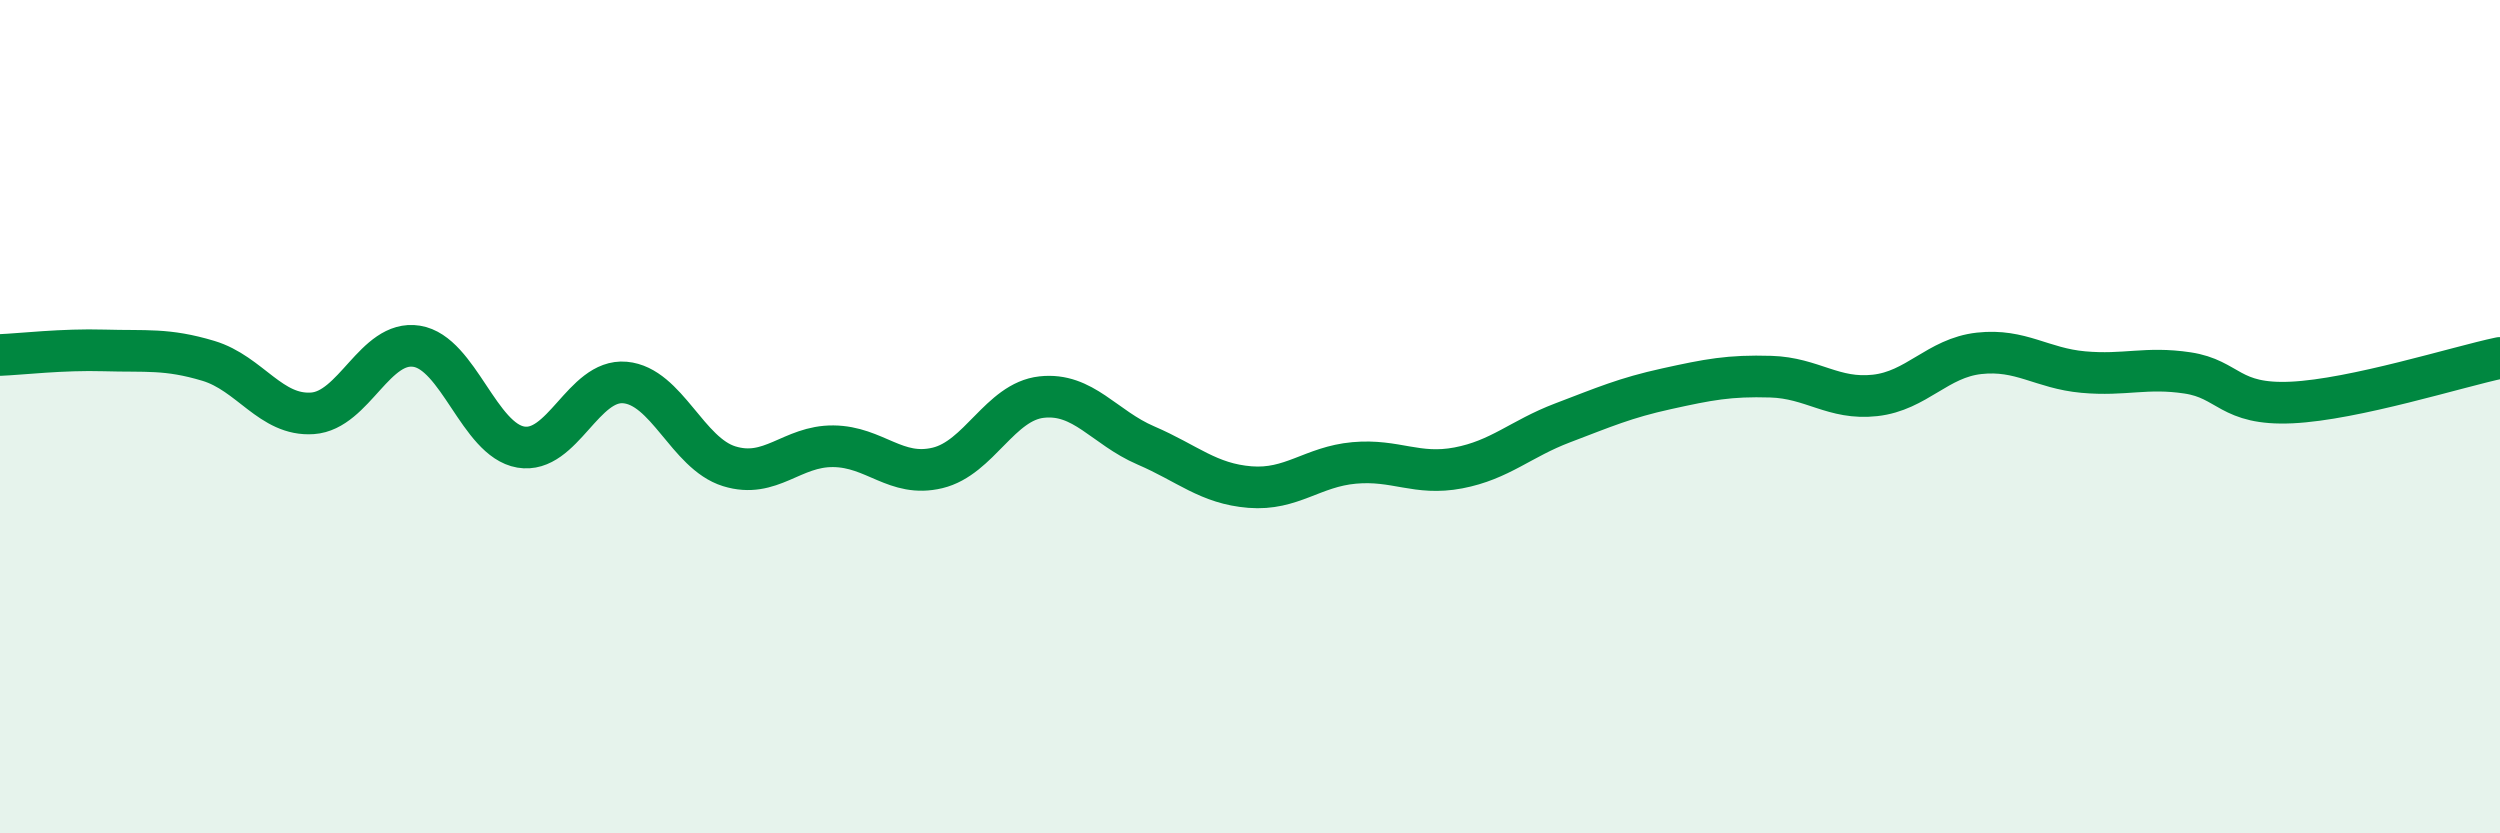
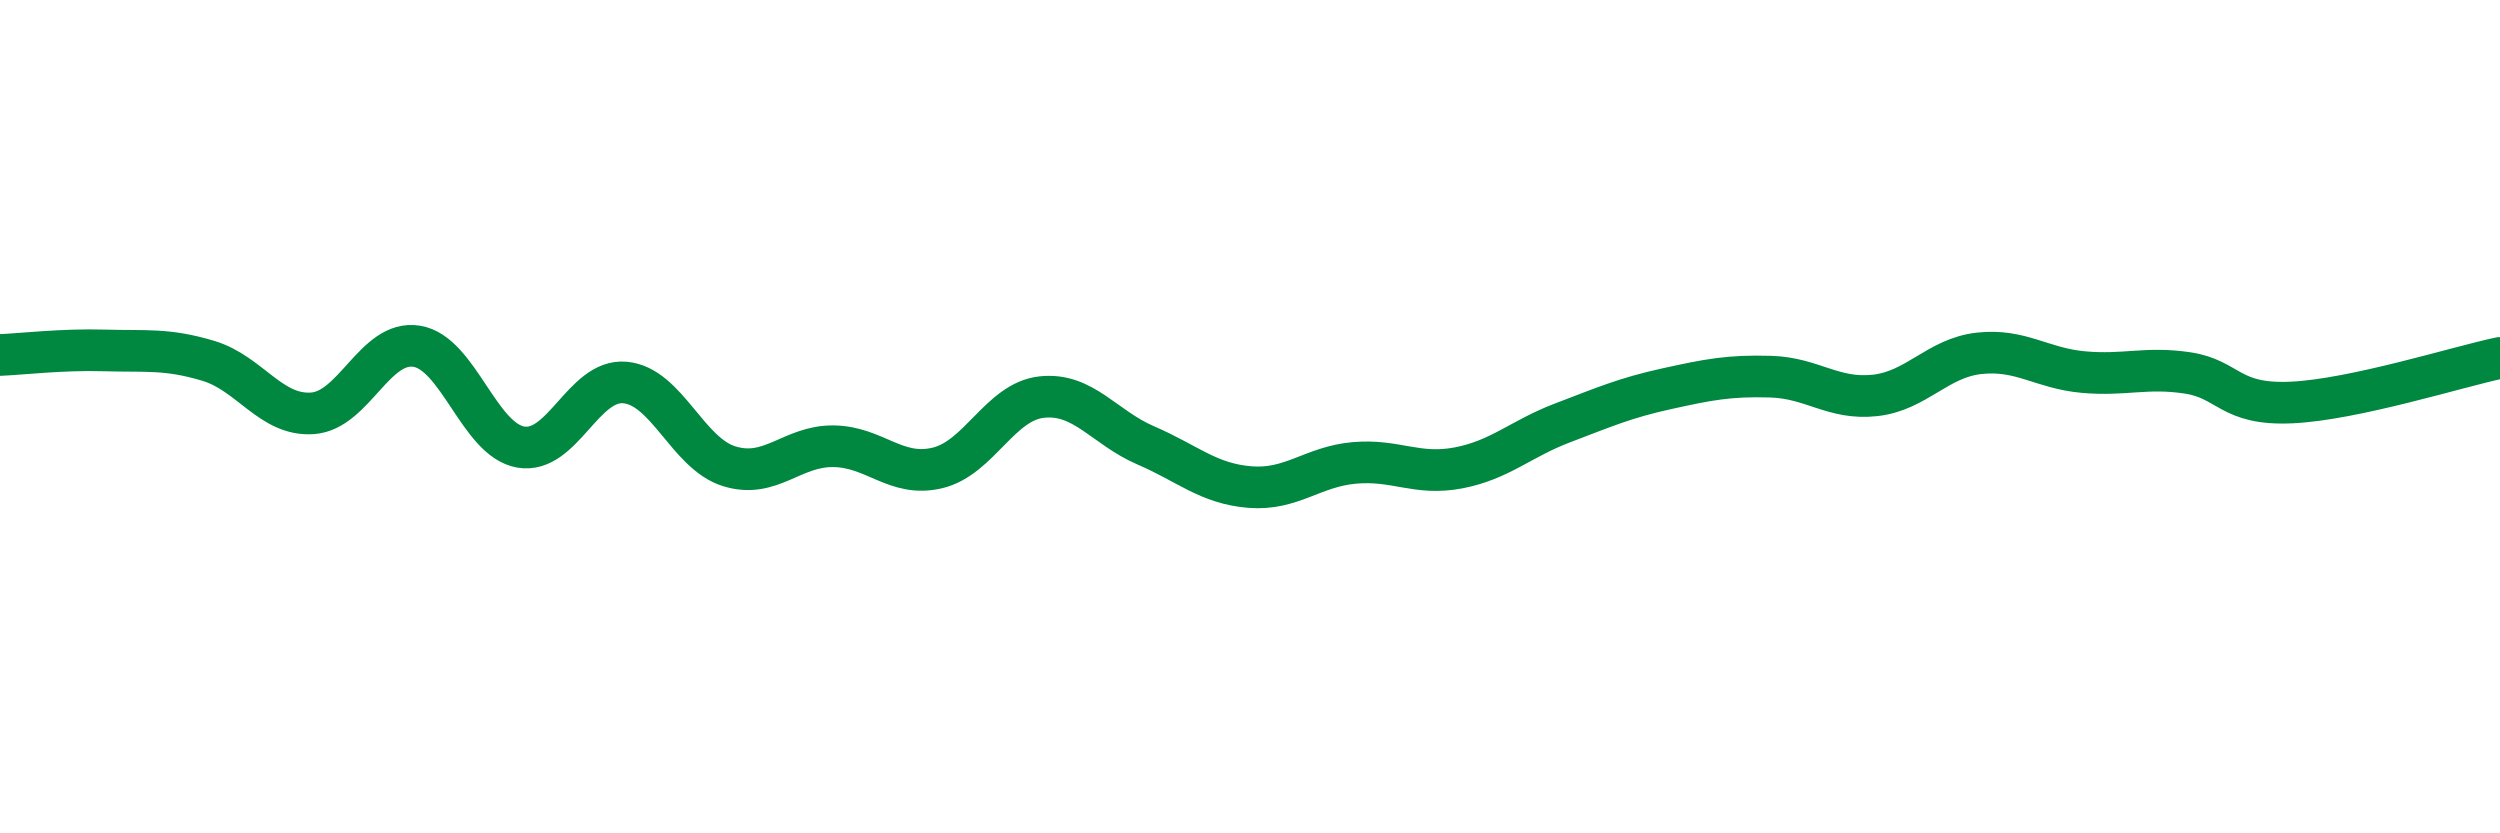
<svg xmlns="http://www.w3.org/2000/svg" width="60" height="20" viewBox="0 0 60 20">
-   <path d="M 0,8.52 C 0.5,8.5 1.5,8.38 2.5,8.41 C 3.5,8.44 4,8.36 5,8.66 C 6,8.96 6.5,9.99 7.5,9.92 C 8.5,9.85 9,8.15 10,8.31 C 11,8.47 11.5,10.56 12.5,10.73 C 13.5,10.9 14,9.09 15,9.18 C 16,9.27 16.5,10.88 17.5,11.19 C 18.5,11.5 19,10.7 20,10.71 C 21,10.72 21.5,11.47 22.5,11.23 C 23.5,10.99 24,9.64 25,9.53 C 26,9.42 26.5,10.26 27.5,10.69 C 28.5,11.12 29,11.61 30,11.69 C 31,11.77 31.5,11.2 32.5,11.11 C 33.5,11.02 34,11.42 35,11.23 C 36,11.04 36.5,10.53 37.5,10.15 C 38.5,9.77 39,9.55 40,9.33 C 41,9.11 41.5,9.01 42.5,9.04 C 43.5,9.07 44,9.6 45,9.49 C 46,9.38 46.5,8.59 47.5,8.48 C 48.5,8.37 49,8.84 50,8.93 C 51,9.02 51.5,8.8 52.5,8.95 C 53.5,9.1 53.5,9.73 55,9.66 C 56.5,9.59 59,8.8 60,8.59L60 20L0 20Z" fill="#008740" opacity="0.1" stroke-linecap="round" stroke-linejoin="round" />
  <path d="M 0,8.52 C 0.5,8.5 1.5,8.38 2.5,8.41 C 3.5,8.44 4,8.36 5,8.66 C 6,8.96 6.5,9.99 7.5,9.92 C 8.5,9.85 9,8.15 10,8.31 C 11,8.47 11.5,10.56 12.5,10.73 C 13.5,10.9 14,9.09 15,9.18 C 16,9.27 16.5,10.88 17.5,11.19 C 18.5,11.5 19,10.7 20,10.71 C 21,10.72 21.5,11.47 22.5,11.23 C 23.5,10.99 24,9.64 25,9.53 C 26,9.42 26.5,10.26 27.5,10.69 C 28.5,11.12 29,11.61 30,11.69 C 31,11.77 31.5,11.2 32.5,11.11 C 33.5,11.02 34,11.42 35,11.23 C 36,11.04 36.5,10.53 37.5,10.15 C 38.5,9.77 39,9.55 40,9.33 C 41,9.11 41.5,9.01 42.5,9.04 C 43.5,9.07 44,9.6 45,9.49 C 46,9.38 46.5,8.59 47.5,8.48 C 48.5,8.37 49,8.84 50,8.93 C 51,9.02 51.5,8.8 52.5,8.95 C 53.5,9.1 53.5,9.73 55,9.66 C 56.5,9.59 59,8.8 60,8.59" stroke="#008740" stroke-width="1" fill="none" stroke-linecap="round" stroke-linejoin="round" />
</svg>